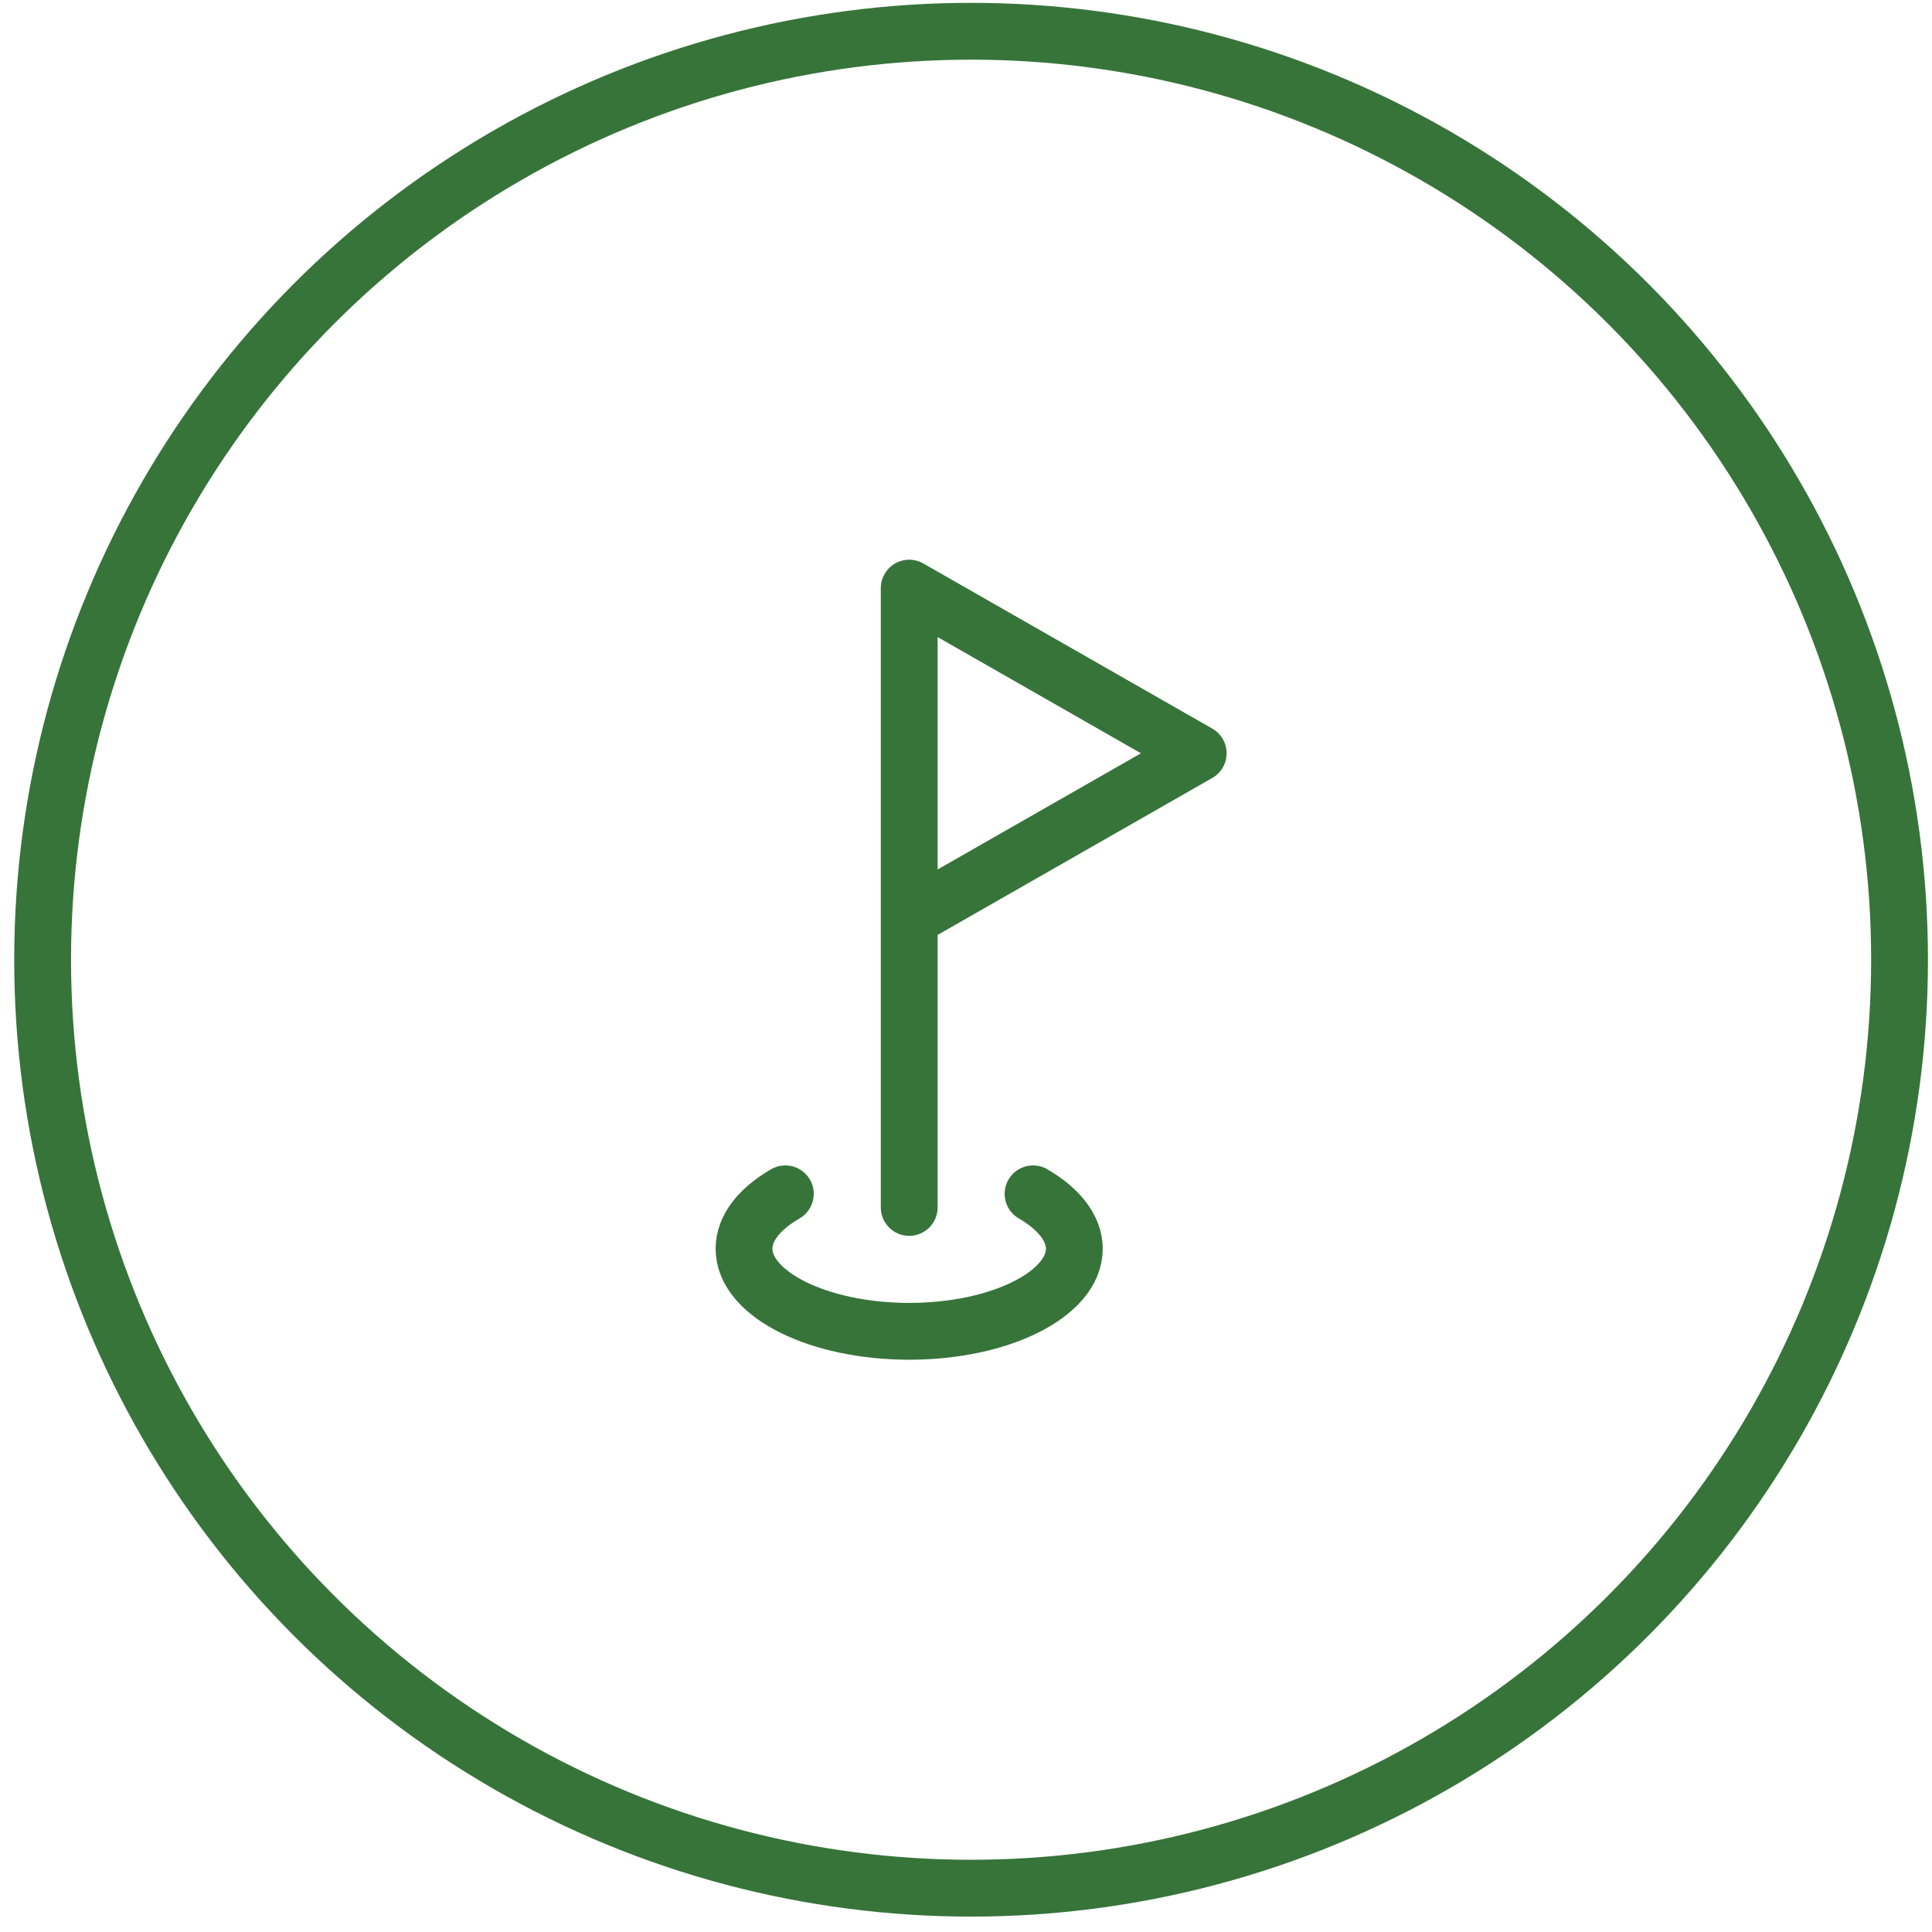
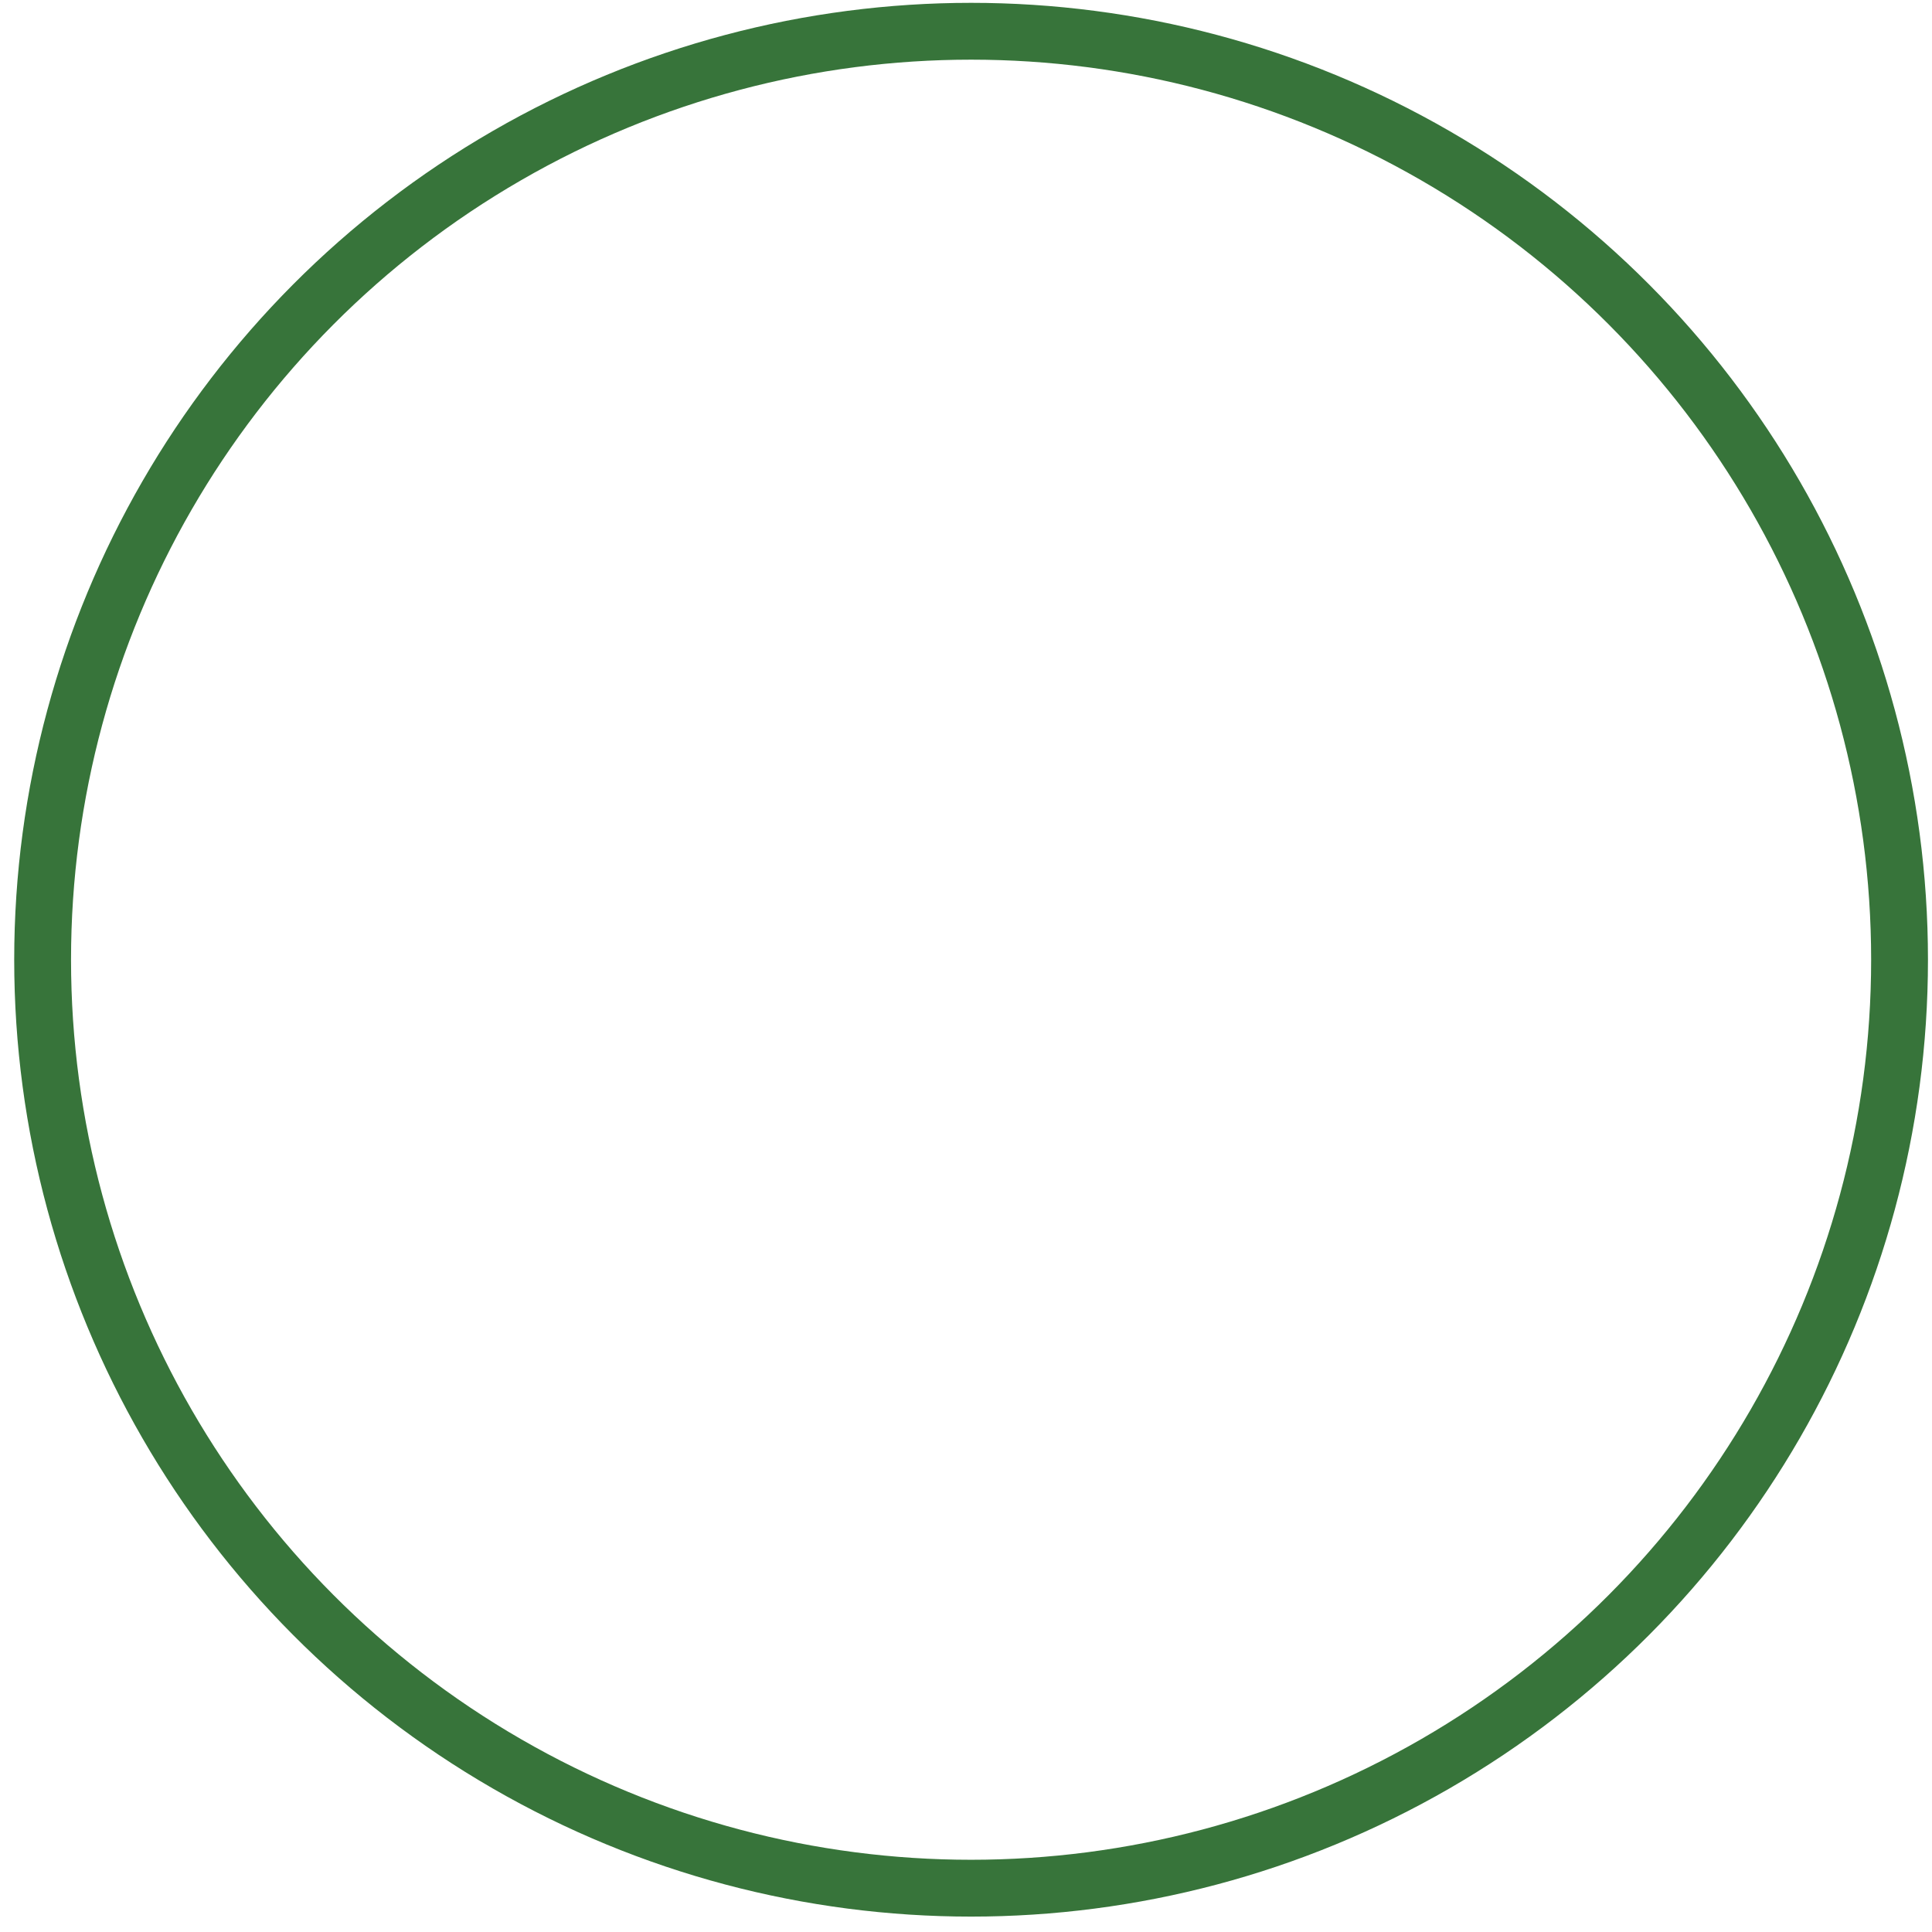
<svg xmlns="http://www.w3.org/2000/svg" fill="none" viewBox="0 0 68 68" height="68" width="68">
  <circle stroke-width="2" stroke="#37743A" r="32.679" cy="33.779" cx="34.179" />
-   <path stroke-linejoin="round" stroke-linecap="round" stroke-width="2" stroke="#37743A" d="M32.001 42.498V20.7L42.173 26.513L32.001 32.326M27.641 42.019C26.74 42.542 26.188 43.21 26.188 43.952C26.188 45.55 28.803 46.858 32.001 46.858C35.198 46.858 37.813 45.55 37.813 43.952C37.813 43.225 37.261 42.542 36.36 42.019" />
</svg>